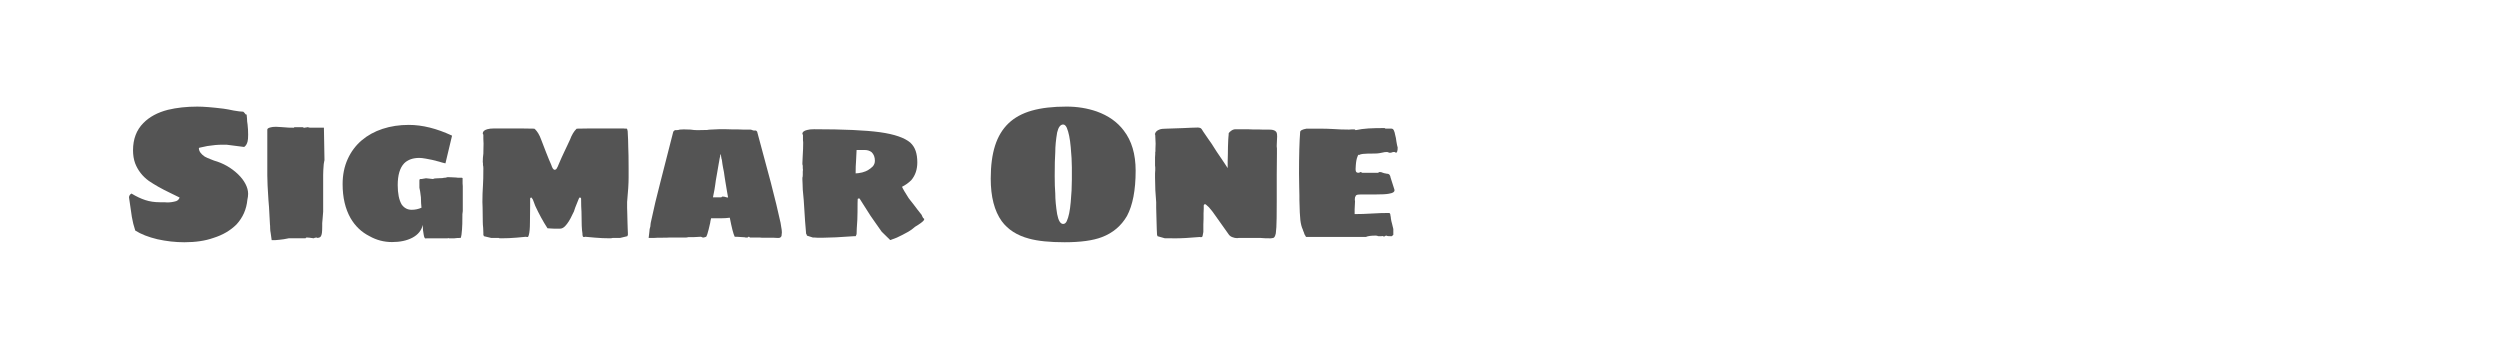
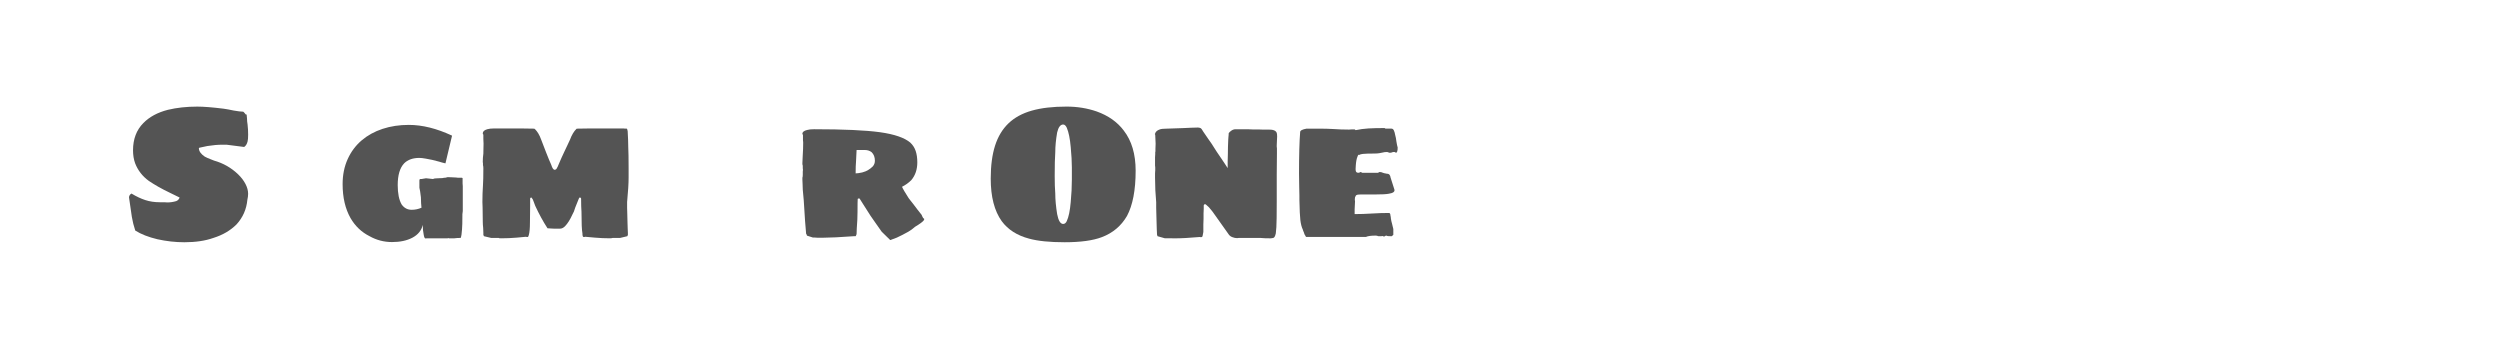
<svg xmlns="http://www.w3.org/2000/svg" version="1.1" id="图层_1" x="0px" y="0px" width="258px" height="36px" viewBox="0 0 258 36" enable-background="new 0 0 258 36" xml:space="preserve">
  <g>
    <path fill="#545454" d="M16.237,24.688c-0.922-0.221-1.682-0.518-2.278-0.895c-0.156-0.469-0.273-0.934-0.351-1.402   c-0.078-0.469-0.175-1.137-0.292-2.006v-0.059c0.026-0.156,0.111-0.271,0.253-0.352c0.494,0.301,0.967,0.523,1.422,0.672   c0.454,0.15,0.954,0.225,1.5,0.225h0.467l0.312,0.02c0.298,0,0.603-0.045,0.915-0.137c0.169-0.064,0.286-0.188,0.352-0.369   l-1.032-0.506c-0.792-0.377-1.506-0.779-2.142-1.207c-0.662-0.48-1.136-1.09-1.421-1.83c-0.143-0.402-0.214-0.846-0.214-1.324   c0-1.17,0.357-2.109,1.071-2.824c0.623-0.637,1.467-1.09,2.531-1.363c0.922-0.221,1.935-0.33,3.038-0.33   c0.648,0,1.545,0.072,2.688,0.213c0.116,0.025,0.279,0.053,0.486,0.078l0.584,0.117c0.441,0.076,0.766,0.117,0.974,0.117   c0.013,0,0.036,0.02,0.068,0.059c0.032,0.037,0.062,0.07,0.087,0.096c0.052,0.092,0.104,0.137,0.156,0.137h0.02h0.02l0.039,0.408   c0,0.197,0.02,0.404,0.059,0.625c0.038,0.324,0.059,0.674,0.059,1.051c0,0.324-0.021,0.559-0.059,0.701   c-0.064,0.26-0.182,0.449-0.351,0.564l-1.812-0.232h-0.194h-0.272c-0.441,0-0.948,0.045-1.519,0.135l-0.644,0.137   c-0.155,0.025-0.233,0.053-0.233,0.078c0,0.313,0.201,0.604,0.604,0.877c0.194,0.104,0.389,0.191,0.584,0.262   c0.194,0.072,0.317,0.121,0.369,0.146c0.961,0.273,1.792,0.746,2.493,1.422c0.323,0.311,0.577,0.643,0.759,0.992   s0.273,0.688,0.273,1.014c0,0.195-0.026,0.402-0.078,0.623c-0.092,0.973-0.461,1.816-1.11,2.529   c-0.636,0.639-1.435,1.105-2.395,1.404C21.189,24.85,20.189,25,19.021,25C18.099,25,17.171,24.896,16.237,24.688z" />
-     <path fill="#545454" d="M28.037,24.785c0,0-0.033-0.232-0.098-0.701c-0.039-0.195-0.059-0.369-0.059-0.525   c0-0.207-0.007-0.338-0.02-0.389c-0.014-0.377-0.045-0.975-0.097-1.793l-0.06-0.738c-0.077-1.143-0.117-1.986-0.117-2.531v-4.732   c0-0.104,0.117-0.182,0.352-0.234c0.129-0.039,0.312-0.057,0.545-0.057c0.156,0,0.324,0.008,0.506,0.027s0.318,0.029,0.409,0.029   c0.194,0.025,0.5,0.039,0.915,0.039l0.078-0.057h0.857c0.039,0.037,0.084,0.057,0.136,0.057h0.077   c0.014-0.014,0.047-0.02,0.098-0.02c0.025-0.012,0.065-0.02,0.117-0.02c0.013-0.012,0.032-0.018,0.059-0.018   c0.039,0,0.084,0.008,0.136,0.029c0.052,0.018,0.091,0.027,0.117,0.027h1.441l0.058,3.35c0,0.014-0.01,0.055-0.029,0.127   s-0.035,0.164-0.048,0.281c-0.039,0.469-0.059,0.838-0.059,1.109v3.799l-0.059,0.74c-0.039,0.324-0.052,0.59-0.039,0.797   c0,0.273-0.009,0.49-0.029,0.652c-0.02,0.164-0.062,0.289-0.126,0.381c-0.078,0.09-0.201,0.137-0.37,0.137l-0.02-0.021l-0.059-0.02   c-0.026,0-0.038,0.008-0.038,0.02h-0.099c-0.077,0.027-0.123,0.047-0.136,0.061c-0.064,0-0.215-0.021-0.447-0.061l-0.273-0.02   c-0.065,0-0.104,0.027-0.117,0.08h-1.46h-0.272l-0.507,0.096l-0.467,0.059l-0.448,0.039C28.153,24.785,28.037,24.785,28.037,24.785   z" />
    <path fill="#545454" d="M38.142,24.377c-0.83-0.416-1.486-1.039-1.967-1.869c-0.545-0.961-0.817-2.129-0.817-3.506   c0-0.947,0.172-1.805,0.517-2.57c0.344-0.766,0.827-1.414,1.45-1.947c0.61-0.518,1.331-0.916,2.161-1.188   c0.831-0.273,1.733-0.408,2.707-0.408c1.389,0,2.875,0.369,4.459,1.109l-0.682,2.861c-0.234-0.051-0.447-0.109-0.643-0.174   c-0.506-0.143-0.967-0.246-1.383-0.313c-0.285-0.051-0.506-0.076-0.662-0.076c-0.676,0-1.201,0.188-1.576,0.563   c-0.442,0.469-0.662,1.215-0.662,2.24c0,0.869,0.136,1.539,0.408,2.006c0.26,0.363,0.604,0.545,1.031,0.545   c0.352,0,0.688-0.07,1.014-0.213c-0.014-0.131-0.026-0.283-0.039-0.459c-0.014-0.176-0.02-0.379-0.02-0.613   c-0.053-0.467-0.104-0.799-0.156-0.992v-0.76c0-0.09,0.039-0.137,0.117-0.137h0.098c0.039,0,0.078-0.006,0.117-0.02   c0.038-0.014,0.077-0.02,0.116-0.02c0.13-0.025,0.207-0.039,0.233-0.039c0.091,0,0.215,0.014,0.37,0.039   c0.052,0,0.11,0.006,0.175,0.02s0.13,0.02,0.195,0.02c0.051-0.051,0.214-0.078,0.486-0.078c0.208,0,0.371-0.006,0.487-0.02   c0.078-0.025,0.175-0.039,0.292-0.039l0.234-0.059c0.116,0.014,0.285,0.02,0.506,0.02c0.09,0.014,0.214,0.02,0.369,0.02   c0.039,0,0.071,0.004,0.098,0.01c0.025,0.006,0.045,0.01,0.059,0.01h0.428l0.078,0.039v0.545c0.014,0.066,0.02,0.162,0.02,0.293   v0.271v0.508v1.713v0.078c-0.013,0.039-0.02,0.09-0.02,0.156c-0.012,0.051-0.02,0.109-0.02,0.176v0.096   c0,0.688-0.012,1.176-0.039,1.461c-0.025,0.428-0.071,0.719-0.136,0.877c-0.272,0-0.487,0.012-0.643,0.039h-0.39h-0.039h-0.175   l-0.02-0.039l-0.077,0.039h-1.695h-0.078h-0.174h-0.195c-0.026,0.012-0.072,0.018-0.137,0.018c-0.091,0-0.155-0.129-0.194-0.389   c-0.065-0.285-0.097-0.623-0.097-1.012c-0.131,0.57-0.487,1.012-1.072,1.322c-0.571,0.299-1.271,0.449-2.104,0.449   C39.628,24.98,38.857,24.779,38.142,24.377z" />
    <path fill="#545454" d="M51.558,24.592c0,0-0.032-0.014-0.098-0.039h-0.35h-0.293h-0.136l-0.739-0.176l-0.059-0.137v-0.195   l-0.021-0.525c-0.026-0.234-0.039-0.434-0.039-0.604l-0.019-1.479c-0.014-0.145-0.02-0.34-0.02-0.586   c0-0.596,0.02-1.176,0.058-1.732c0.026-0.363,0.04-0.947,0.04-1.752c0-0.131-0.014-0.24-0.04-0.332v-0.193l-0.02-0.117   c0-0.299,0.02-0.592,0.06-0.877l0.02-1.031l-0.02-0.469V13.9c-0.04-0.039-0.06-0.084-0.06-0.137c0-0.195,0.156-0.338,0.468-0.428   c0.182-0.051,0.409-0.078,0.682-0.078h2.843l1.324,0.02c0.039,0.025,0.071,0.053,0.097,0.078c0.104,0.104,0.208,0.24,0.313,0.408   c0.117,0.195,0.214,0.402,0.291,0.623c0.092,0.26,0.267,0.715,0.526,1.363c0.208,0.533,0.383,0.955,0.525,1.266   c0.104,0.338,0.222,0.508,0.351,0.508c0.117,0,0.208-0.086,0.273-0.254c0.025-0.027,0.064-0.111,0.117-0.254l0.311-0.719   c0.026-0.053,0.117-0.246,0.272-0.586c0.04-0.064,0.149-0.299,0.331-0.699l0.292-0.625c0.026-0.078,0.065-0.174,0.117-0.291   s0.11-0.229,0.175-0.332c0.131-0.207,0.234-0.342,0.313-0.408c0.025-0.053,0.064-0.078,0.116-0.078l1.324-0.02h2.823h0.234h0.175   h0.233c0.053,0.014,0.169,0.02,0.352,0.02c0.012,0,0.038,0.084,0.077,0.254c0.039,0.66,0.059,1.193,0.059,1.596   c0.025,0.494,0.038,1.24,0.038,2.24v0.973c0,0.584-0.051,1.422-0.155,2.512v0.586c0.013,0.166,0.02,0.4,0.02,0.699l0.02,0.818   c0.013,0.156,0.02,0.363,0.02,0.623c0,0.234,0.007,0.389,0.02,0.467v0.195l-0.059,0.137L64,24.553h-0.155h-0.273h-0.33   c-0.078,0.025-0.176,0.039-0.293,0.039c-0.506,0-1.025-0.023-1.558-0.068c-0.532-0.047-0.863-0.076-0.992-0.09l-0.078,0.021h-0.098   c-0.078,0-0.116-0.123-0.116-0.371c-0.065-0.336-0.098-1.084-0.098-2.238c-0.026-0.326-0.039-0.766-0.039-1.324   c0-0.092-0.045-0.137-0.137-0.137c-0.039,0-0.077,0.053-0.116,0.156c-0.195,0.467-0.312,0.76-0.351,0.875l-0.137,0.41l-0.156,0.311   c-0.233,0.52-0.486,0.922-0.759,1.207c-0.169,0.17-0.344,0.254-0.526,0.254h-0.252h-0.351c-0.169,0-0.293-0.006-0.37-0.02   c-0.143,0-0.247-0.008-0.313-0.02c-0.453-0.699-0.875-1.473-1.266-2.316c-0.051-0.156-0.1-0.285-0.146-0.391   c-0.046-0.104-0.081-0.193-0.106-0.271l-0.137-0.195c-0.091,0-0.137,0.045-0.137,0.137v0.779c0,0.791-0.006,1.363-0.02,1.713   c0,0.557-0.039,0.973-0.117,1.246c-0.012,0.051-0.028,0.098-0.049,0.135c-0.019,0.039-0.041,0.061-0.068,0.061h-0.097l-0.077-0.021   c-0.117,0.014-0.438,0.043-0.965,0.09c-0.525,0.045-1.055,0.068-1.586,0.068C51.617,24.592,51.558,24.592,51.558,24.592z" />
-     <path fill="#545454" d="M66.941,24.553c0,0,0.026-0.221,0.078-0.664c0-0.154,0.032-0.33,0.098-0.523   c0-0.092,0.006-0.166,0.02-0.227c0.012-0.057,0.019-0.105,0.019-0.145c0.299-1.414,0.63-2.811,0.993-4.186l1.324-5.18   c0-0.027,0.02-0.061,0.059-0.098c0.039-0.039,0.078-0.072,0.117-0.098h0.136c0.156,0,0.279-0.02,0.37-0.059   c0.078-0.014,0.215-0.02,0.409-0.02c0.312,0,0.545,0.006,0.7,0.02c0.234,0.039,0.475,0.059,0.721,0.059l1.013-0.02   c0.104-0.025,0.228-0.039,0.37-0.039l0.856-0.039h0.644c0.246,0,0.486,0.008,0.721,0.02h0.545c0.129,0.014,0.317,0.02,0.564,0.02   h0.74c0.038,0,0.078,0.008,0.116,0.02c0.039,0.014,0.071,0.027,0.098,0.039c0.052,0.025,0.116,0.039,0.194,0.039h0.176   c0.09,0.064,0.137,0.129,0.137,0.195l1.382,5.141c0.429,1.648,0.766,3.043,1.013,4.186c0,0.064,0.02,0.188,0.059,0.371   c0.051,0.26,0.077,0.465,0.077,0.621c0,0.092-0.013,0.215-0.038,0.371c-0.065,0.129-0.156,0.195-0.273,0.195h-0.214   c-0.169,0-0.299-0.008-0.39-0.021h-0.429h-0.409h-0.33c-0.092,0-0.144-0.006-0.156-0.02h-1.07l-0.02-0.039   c-0.027-0.025-0.065-0.039-0.117-0.039l-0.059,0.039c0,0.027-0.013,0.039-0.039,0.039h-0.059H76.95   c-0.065-0.025-0.182-0.039-0.351-0.039c-0.312-0.025-0.572-0.039-0.779-0.039c-0.143-0.297-0.311-0.953-0.506-1.965   c-0.272,0.039-0.584,0.059-0.936,0.059h-0.506h-0.486c-0.053,0.195-0.084,0.357-0.098,0.486c-0.013,0.064-0.064,0.285-0.155,0.662   s-0.175,0.629-0.253,0.758l-0.117,0.039c-0.039,0.014-0.084,0.027-0.137,0.039h-0.039c-0.077,0-0.129-0.012-0.155-0.039   c-0.052-0.025-0.085-0.039-0.097-0.039l-0.74,0.039h-0.546c-0.065,0.014-0.116,0.025-0.155,0.031s-0.065,0.008-0.078,0.008h-1.558   h-0.156c-0.116,0.014-0.357,0.02-0.72,0.02h-0.468c-0.078,0.014-0.201,0.021-0.37,0.021h-0.233   C67.064,24.553,66.941,24.553,66.941,24.553z M75.022,19.723c0,0-0.007-0.039-0.02-0.117l-0.155-0.934   c-0.026-0.182-0.053-0.348-0.078-0.498c-0.026-0.148-0.046-0.289-0.059-0.418c-0.039-0.156-0.068-0.303-0.088-0.438   c-0.02-0.137-0.042-0.264-0.067-0.381c-0.014-0.078-0.026-0.176-0.04-0.301c-0.013-0.123-0.031-0.211-0.059-0.264l-0.038-0.232   c0-0.053-0.013-0.098-0.04-0.137l-0.02-0.117l-0.038,0.117v0.076v0.061c0,0.012-0.007,0.035-0.02,0.066   c-0.013,0.033-0.025,0.09-0.039,0.166c-0.013,0.066-0.026,0.146-0.039,0.244s-0.032,0.203-0.058,0.32l-0.137,0.799l-0.156,0.896   l-0.059,0.428c-0.025,0.104-0.052,0.271-0.078,0.506c-0.116,0.586-0.168,0.852-0.154,0.799h0.855   c0.014-0.014,0.033-0.029,0.059-0.049c0.026-0.02,0.046-0.029,0.06-0.029h0.058c0.065,0,0.12,0.008,0.166,0.02   c0.045,0.014,0.088,0.027,0.126,0.039c0.078,0.025,0.156,0.039,0.233,0.039C75.061,19.943,75.022,19.723,75.022,19.723z" />
    <path fill="#545454" d="M90.989,23.91c0,0-0.201-0.285-0.603-0.857c-0.286-0.377-0.729-1.045-1.325-2.006l-0.331-0.525   c-0.013-0.014-0.025-0.025-0.038-0.039h-0.098l-0.078,0.039c-0.013,0.168-0.02,0.623-0.02,1.361c0,0.482-0.026,1.047-0.077,1.695   l-0.02,0.584c-0.053,0.143-0.085,0.215-0.098,0.215h-0.137h-0.059c-1.428,0.104-2.466,0.154-3.115,0.154H84.7h-0.37   c-0.143,0-0.246-0.006-0.312-0.02h-0.136l-0.604-0.193l-0.039-0.137c-0.026,0-0.043-0.025-0.049-0.078   c-0.008-0.051-0.01-0.09-0.01-0.117c-0.039-0.545-0.072-0.939-0.098-1.188c-0.052-0.701-0.084-1.213-0.098-1.539   c-0.025-0.311-0.039-0.512-0.039-0.602l-0.098-1.072l-0.02-0.584c-0.012-0.117-0.02-0.279-0.02-0.486V18.34   c0.027-0.064,0.039-0.168,0.039-0.311v-0.332c0.014-0.051,0.02-0.111,0.02-0.174l-0.02-0.156v-0.195   c0-0.092-0.012-0.162-0.039-0.215v-0.115l0.02-0.488c0.014-0.09,0.02-0.227,0.02-0.408c0.026-0.389,0.039-0.76,0.039-1.111v-0.193   c-0.013-0.039-0.02-0.123-0.02-0.254v-0.273V13.92c-0.039-0.039-0.059-0.078-0.059-0.117c0-0.182,0.163-0.311,0.488-0.389   c0.168-0.053,0.408-0.078,0.72-0.078c3.038,0,5.31,0.104,6.815,0.311c1.479,0.209,2.518,0.566,3.115,1.072   c0.26,0.246,0.444,0.535,0.555,0.867c0.11,0.328,0.166,0.723,0.166,1.176c0,0.729-0.208,1.34-0.623,1.832   c-0.273,0.271-0.591,0.5-0.954,0.682c0.078,0.193,0.305,0.584,0.681,1.168c0.078,0.092,0.153,0.188,0.225,0.293   c0.071,0.104,0.158,0.213,0.263,0.33c0.247,0.338,0.532,0.707,0.857,1.109c0.013,0.053,0.064,0.162,0.155,0.332   c0.064,0.025,0.1,0.055,0.107,0.086c0.006,0.033-0.004,0.076-0.029,0.129c-0.104,0.154-0.41,0.383-0.916,0.682   c-0.064,0.064-0.143,0.129-0.233,0.193c-0.26,0.207-0.616,0.422-1.07,0.643c-0.415,0.221-0.772,0.377-1.071,0.467   c-0.117,0.066-0.188,0.078-0.215,0.039C91.275,24.188,90.989,23.91,90.989,23.91z M88.984,17.795   c0.271-0.076,0.467-0.156,0.584-0.232c0.194-0.117,0.363-0.248,0.506-0.391c0.144-0.168,0.215-0.363,0.215-0.584   c0-0.363-0.111-0.656-0.332-0.877c-0.194-0.154-0.435-0.232-0.72-0.232H88.4c0,0.168-0.014,0.436-0.039,0.797l-0.02,0.41   c-0.026,0.26-0.039,0.662-0.039,1.207C88.47,17.893,88.698,17.859,88.984,17.795z" />
    <path fill="#545454" d="M106.216,24.631c-1.246-0.326-2.194-0.93-2.843-1.813c-0.753-1.053-1.13-2.512-1.13-4.381   c0-1.336,0.149-2.473,0.448-3.408c0.298-0.934,0.76-1.699,1.382-2.297c0.623-0.598,1.425-1.035,2.405-1.314   c0.979-0.279,2.177-0.418,3.593-0.418c1.104,0,2.142,0.168,3.115,0.506c1.194,0.428,2.123,1.084,2.785,1.967   c0.816,1.051,1.227,2.434,1.227,4.146c0,2-0.299,3.559-0.896,4.674c-0.597,1.025-1.46,1.752-2.59,2.18   c-0.922,0.352-2.2,0.527-3.835,0.527C108.332,25,107.112,24.877,106.216,24.631z M110.091,22.818   c0.195-0.414,0.331-1.07,0.408-1.967c0.078-0.816,0.117-1.59,0.117-2.316v-0.779V17.27c0-0.572-0.039-1.266-0.117-2.084   c-0.077-0.883-0.213-1.551-0.408-2.006c-0.104-0.219-0.228-0.33-0.371-0.33c-0.285,0-0.493,0.273-0.622,0.818   c-0.13,0.752-0.194,1.434-0.194,2.043c-0.039,0.52-0.059,1.33-0.059,2.436c0,0.738,0.02,1.35,0.059,1.828   c0,0.611,0.064,1.318,0.194,2.123c0.129,0.676,0.337,1.014,0.622,1.014C109.877,23.111,110,23.014,110.091,22.818z" />
    <path fill="#545454" d="M120.976,24.592h-0.313h-0.292h-0.155l-0.76-0.215l-0.039-0.117c-0.013,0-0.019-0.064-0.019-0.195   c0-0.168-0.007-0.305-0.02-0.408l-0.021-0.74c-0.013-0.156-0.02-0.402-0.02-0.74c0-0.324-0.006-0.564-0.019-0.721v-0.584   c-0.078-0.816-0.118-1.662-0.118-2.531v-0.156v-0.291c0-0.156,0.008-0.268,0.02-0.33v-0.156V17.27   c-0.012-0.039-0.02-0.104-0.02-0.195v-0.215v-0.115v-0.195v-0.313c0-0.156,0.008-0.266,0.02-0.33v-0.195l0.021-0.098v-0.252   c0.013-0.131,0.019-0.305,0.019-0.527c0-0.168-0.006-0.316-0.019-0.447l-0.021-0.447l-0.02-0.078c-0.038-0.025-0.038-0.045,0-0.059   c0.053-0.207,0.215-0.357,0.488-0.447c0.129-0.053,0.344-0.078,0.643-0.078c0.221,0,0.798-0.02,1.732-0.059   c0.467-0.025,0.76-0.039,0.876-0.039c0.195-0.014,0.429-0.02,0.701-0.02c0.13,0.014,0.221,0.035,0.272,0.068   c0.053,0.033,0.101,0.088,0.146,0.166c0.045,0.078,0.081,0.137,0.107,0.174l0.389,0.566c-0.014-0.014,0.148,0.221,0.486,0.699   c0.313,0.508,0.688,1.08,1.129,1.715c0.066,0.104,0.143,0.221,0.234,0.35c0.092,0.131,0.189,0.279,0.293,0.449v-0.682   c0.012-0.182,0.02-0.441,0.02-0.779c0-0.441,0.012-0.934,0.039-1.48c0-0.104,0.006-0.197,0.02-0.281   c0.012-0.084,0.02-0.152,0.02-0.205c0-0.129,0.006-0.195,0.018-0.195c0.053-0.078,0.143-0.162,0.273-0.252   c0.156-0.104,0.318-0.15,0.486-0.137h0.975h0.193c0.195,0,0.357,0.008,0.488,0.02h0.584c0.129,0.014,0.324,0.02,0.584,0.02h0.428   h0.195c0.26,0,0.455,0.047,0.584,0.137c0.078,0.051,0.129,0.119,0.156,0.203c0.025,0.086,0.039,0.213,0.039,0.381   s-0.008,0.311-0.02,0.428c-0.014,0.131-0.02,0.285-0.02,0.467v0.137c0.012,0.039,0.02,0.098,0.02,0.176v0.506l-0.02,2.238v2.201   v0.527c0,1.4-0.014,2.289-0.039,2.666l-0.059,0.643c-0.064,0.299-0.156,0.455-0.273,0.469c-0.025,0-0.061,0.006-0.105,0.018   c-0.047,0.014-0.096,0.021-0.146,0.021c-0.469,0-0.813-0.014-1.033-0.039h-1.012h-1.014h-0.252   c-0.039,0.012-0.092,0.018-0.156,0.018c-0.156,0-0.318-0.031-0.486-0.098c-0.104-0.025-0.215-0.096-0.33-0.213l-1.715-2.414   c-0.064-0.092-0.188-0.242-0.369-0.449l-0.254-0.232c-0.064-0.066-0.117-0.098-0.156-0.098s-0.071,0.016-0.098,0.049   s-0.038,0.063-0.038,0.088v0.33c-0.014,0.104-0.02,0.266-0.02,0.486v0.566c-0.014,0.143-0.02,0.338-0.02,0.584v0.467v0.291   c-0.014,0.025-0.02,0.066-0.02,0.117c0,0.014-0.02,0.117-0.06,0.313c-0.025,0.051-0.045,0.084-0.058,0.098   c-0.014,0.012-0.059,0.018-0.137,0.018c-0.025-0.012-0.049-0.018-0.068-0.018c-0.019,0-0.035,0-0.049,0   c-1.025,0.09-1.875,0.137-2.551,0.137H120.976z" />
    <path fill="#545454" d="M134.742,24.377c-0.092-0.117-0.156-0.26-0.195-0.428c-0.039-0.066-0.07-0.15-0.096-0.256   c-0.117-0.232-0.203-0.557-0.254-0.971c-0.053-0.598-0.078-1.072-0.078-1.422c-0.014-0.156-0.02-0.371-0.02-0.643v-0.467   c0-0.391-0.006-0.695-0.02-0.916c-0.012-0.234-0.02-0.695-0.02-1.383c0-1.842,0.039-3.264,0.117-4.264   c0-0.156,0.221-0.273,0.662-0.352h0.584h0.486c0.74,0,1.293,0.012,1.656,0.039c0.545,0.039,1.096,0.059,1.654,0.059   c0.131,0,0.227-0.006,0.293-0.02h0.291l0.098,0.078c0.428-0.09,0.869-0.148,1.324-0.176c0.455-0.025,1.006-0.039,1.654-0.039   c0.027,0,0.059,0.02,0.098,0.059h0.623c0.105,0,0.186,0.059,0.244,0.176c0.059,0.115,0.107,0.285,0.146,0.506   c0.051,0.17,0.09,0.377,0.117,0.623c0.051,0.324,0.098,0.539,0.135,0.643c0,0.363-0.064,0.545-0.193,0.545   c-0.014,0-0.033-0.02-0.059-0.059l-0.078-0.02c-0.064-0.012-0.137-0.006-0.215,0.02c-0.078,0.039-0.162,0.059-0.254,0.059   c-0.076,0-0.143-0.02-0.193-0.059c-0.027-0.012-0.084-0.02-0.176-0.02c-0.117,0-0.252,0.02-0.408,0.059   c-0.053,0.014-0.152,0.033-0.303,0.059c-0.148,0.025-0.32,0.039-0.516,0.039c-0.559,0-0.961,0.014-1.207,0.039   c-0.143,0.014-0.279,0.053-0.408,0.117v-0.039c-0.053,0-0.098,0.064-0.137,0.195c-0.092,0.219-0.15,0.525-0.176,0.914   c-0.014,0.117-0.02,0.246-0.02,0.389c0,0.145,0.023,0.242,0.068,0.293c0.045,0.053,0.119,0.078,0.223,0.078   c0.078,0,0.145-0.025,0.195-0.078c0.025,0,0.059,0.006,0.098,0.02s0.07,0.033,0.098,0.059h1.654   c0.014-0.025,0.033-0.045,0.059-0.059c0.027-0.014,0.053-0.02,0.078-0.02c0.129,0,0.227,0.02,0.293,0.059   c0.078,0.039,0.232,0.078,0.467,0.117c0.129,0,0.221,0.039,0.271,0.115c0.066,0.092,0.098,0.178,0.098,0.254l0.41,1.285   c0.039,0.209-0.156,0.346-0.584,0.41c-0.248,0.051-0.721,0.076-1.422,0.076h-0.838h-0.584c-0.182,0-0.318,0.01-0.408,0.029   c-0.092,0.02-0.15,0.068-0.176,0.146c-0.053,0.066-0.078,0.17-0.078,0.313v0.078c0,0.064,0.008,0.109,0.02,0.137l-0.02,0.428   c-0.014,0.09-0.02,0.227-0.02,0.408v0.195v0.176v0.115c0.584,0,1.182-0.02,1.791-0.059c0.598-0.039,1.189-0.057,1.773-0.057   c0.037,0,0.07,0.029,0.096,0.086c0.027,0.059,0.039,0.127,0.039,0.205c0.025,0.078,0.039,0.162,0.039,0.254   c0.027,0.195,0.064,0.375,0.117,0.545l0.137,0.564v0.389v0.059v0.156l-0.156,0.137h-0.137h-0.059c-0.143,0-0.232-0.008-0.271-0.02   c-0.039-0.025-0.084-0.039-0.137-0.039c-0.025,0.014-0.064,0.031-0.117,0.059c-0.051,0.025-0.096,0.051-0.135,0.078v-0.098   l-0.234,0.02h-0.293c-0.051,0-0.09-0.014-0.115-0.039l-0.156-0.02c-0.48,0-0.818,0.045-1.014,0.137h-6.172   C134.775,24.455,134.756,24.428,134.742,24.377z" />
  </g>
</svg>